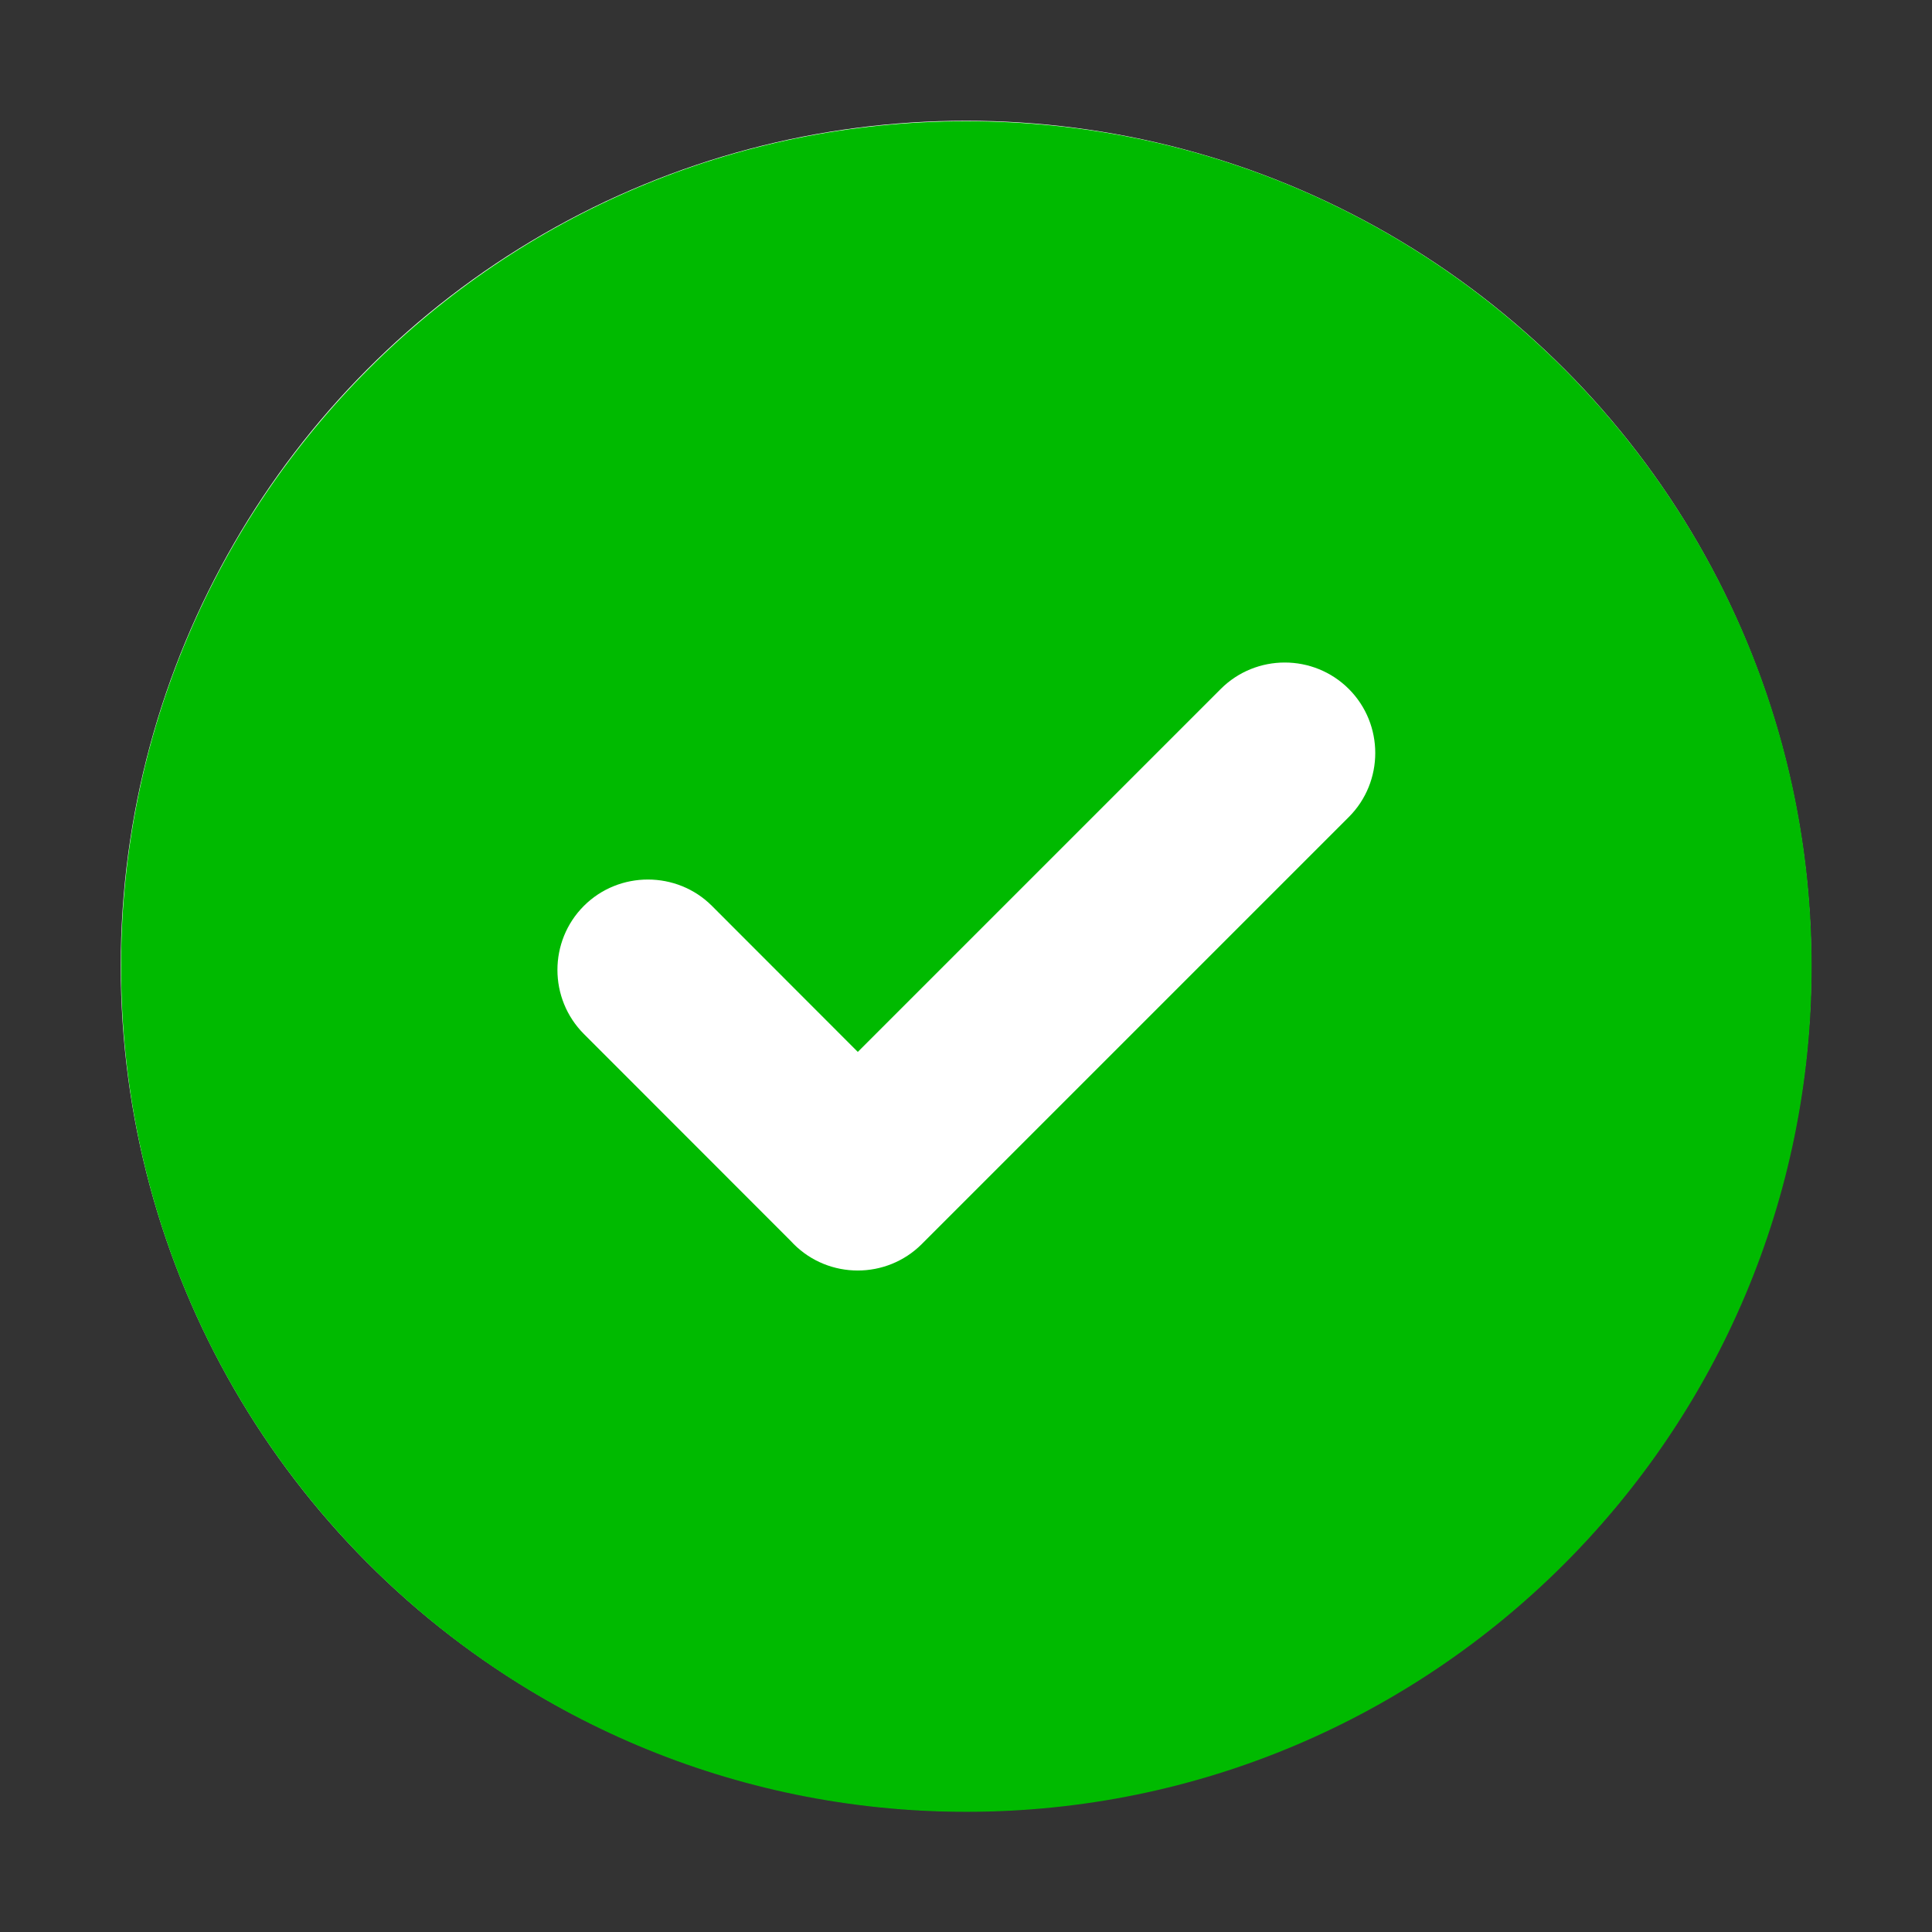
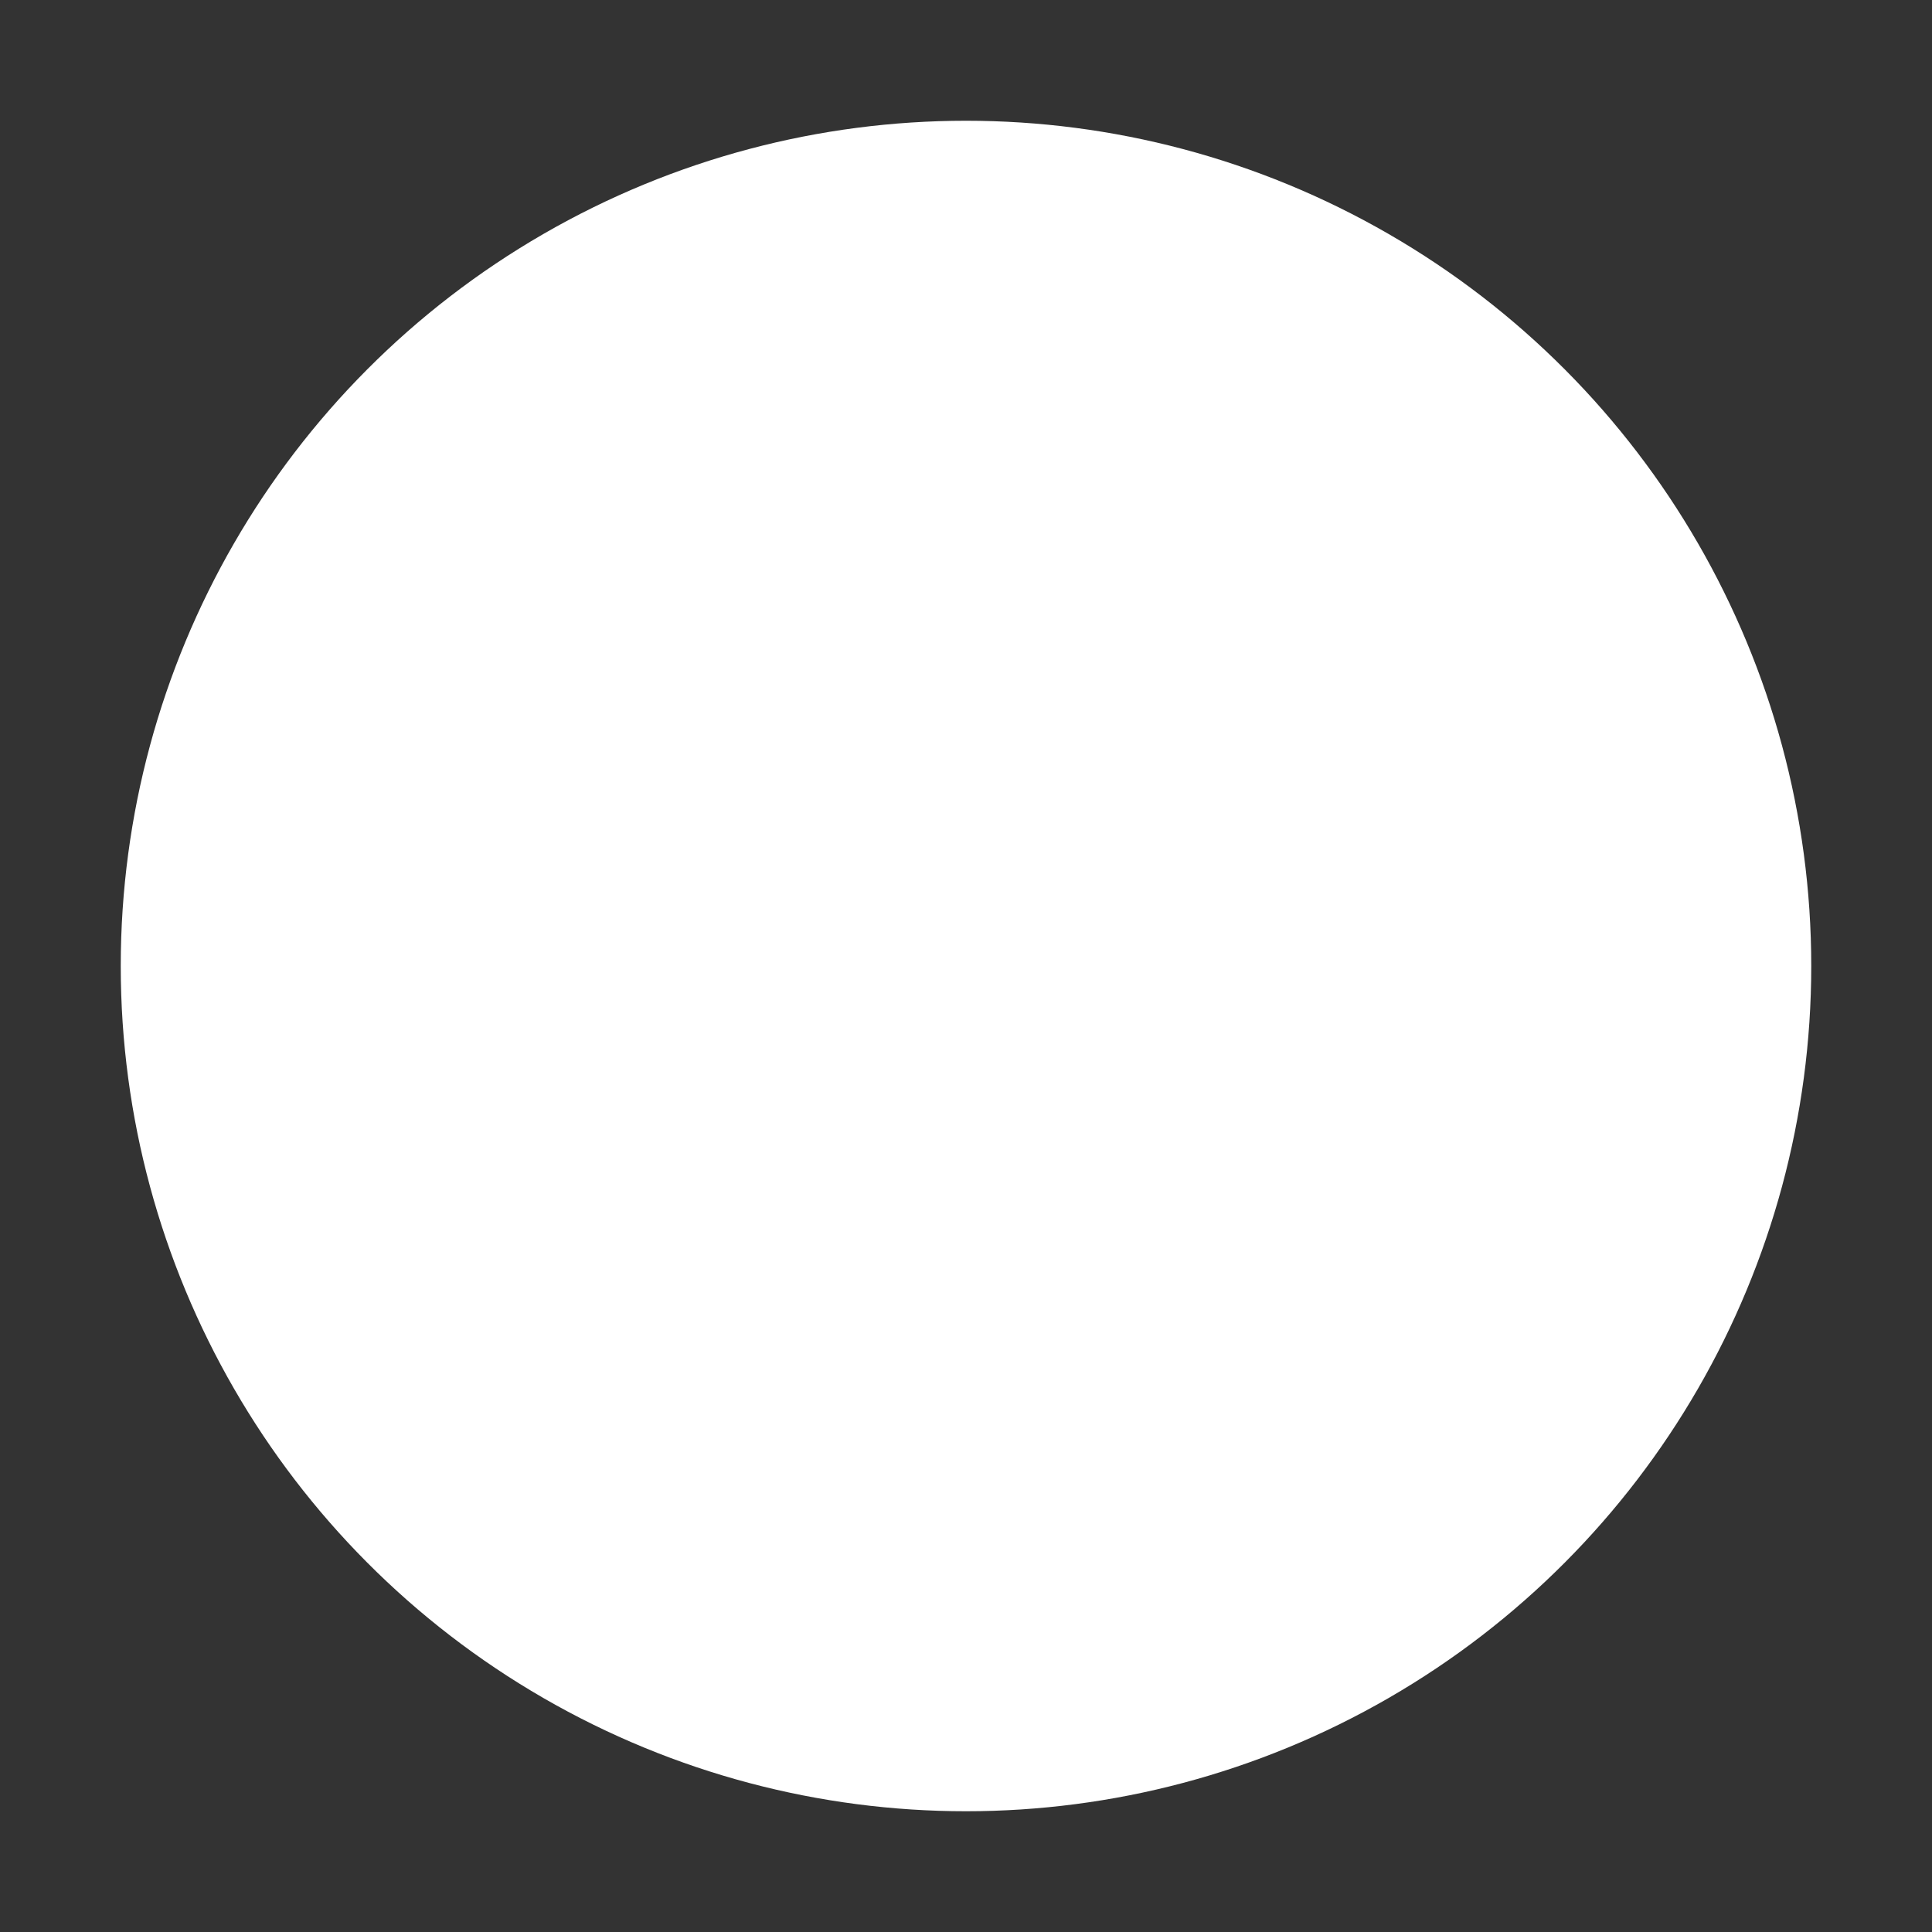
<svg xmlns="http://www.w3.org/2000/svg" width="28" height="28" viewBox="0 0 28 28" fill="none">
  <rect x="0" y="0" width="28" height="28" fill="#333333" stroke="none" />
  <g id="icon-check-green">
    <g id="Icon">
      <circle id="Ellipse 52" cx="14" cy="14" r="12.25" fill="white" />
-       <path id="Vector" fill-rule="evenodd" clip-rule="evenodd" d="M14.005 1.757C20.769 1.757 26.255 7.243 26.255 14.007C26.255 20.772 20.769 26.258 14.005 26.258C7.241 26.258 1.755 20.772 1.755 14.007C1.755 7.243 7.241 1.757 14.005 1.757ZM11.461 17.986L8.462 14.985C7.951 14.473 7.951 13.64 8.462 13.129C8.973 12.618 9.811 12.621 10.318 13.129L12.432 15.245L17.692 9.985C18.203 9.474 19.037 9.474 19.548 9.985C20.059 10.496 20.059 11.33 19.548 11.841L13.359 18.03C12.848 18.541 12.014 18.541 11.503 18.03C11.489 18.016 11.475 18.001 11.461 17.986Z" fill="#00BA00" />
    </g>
  </g>
</svg>